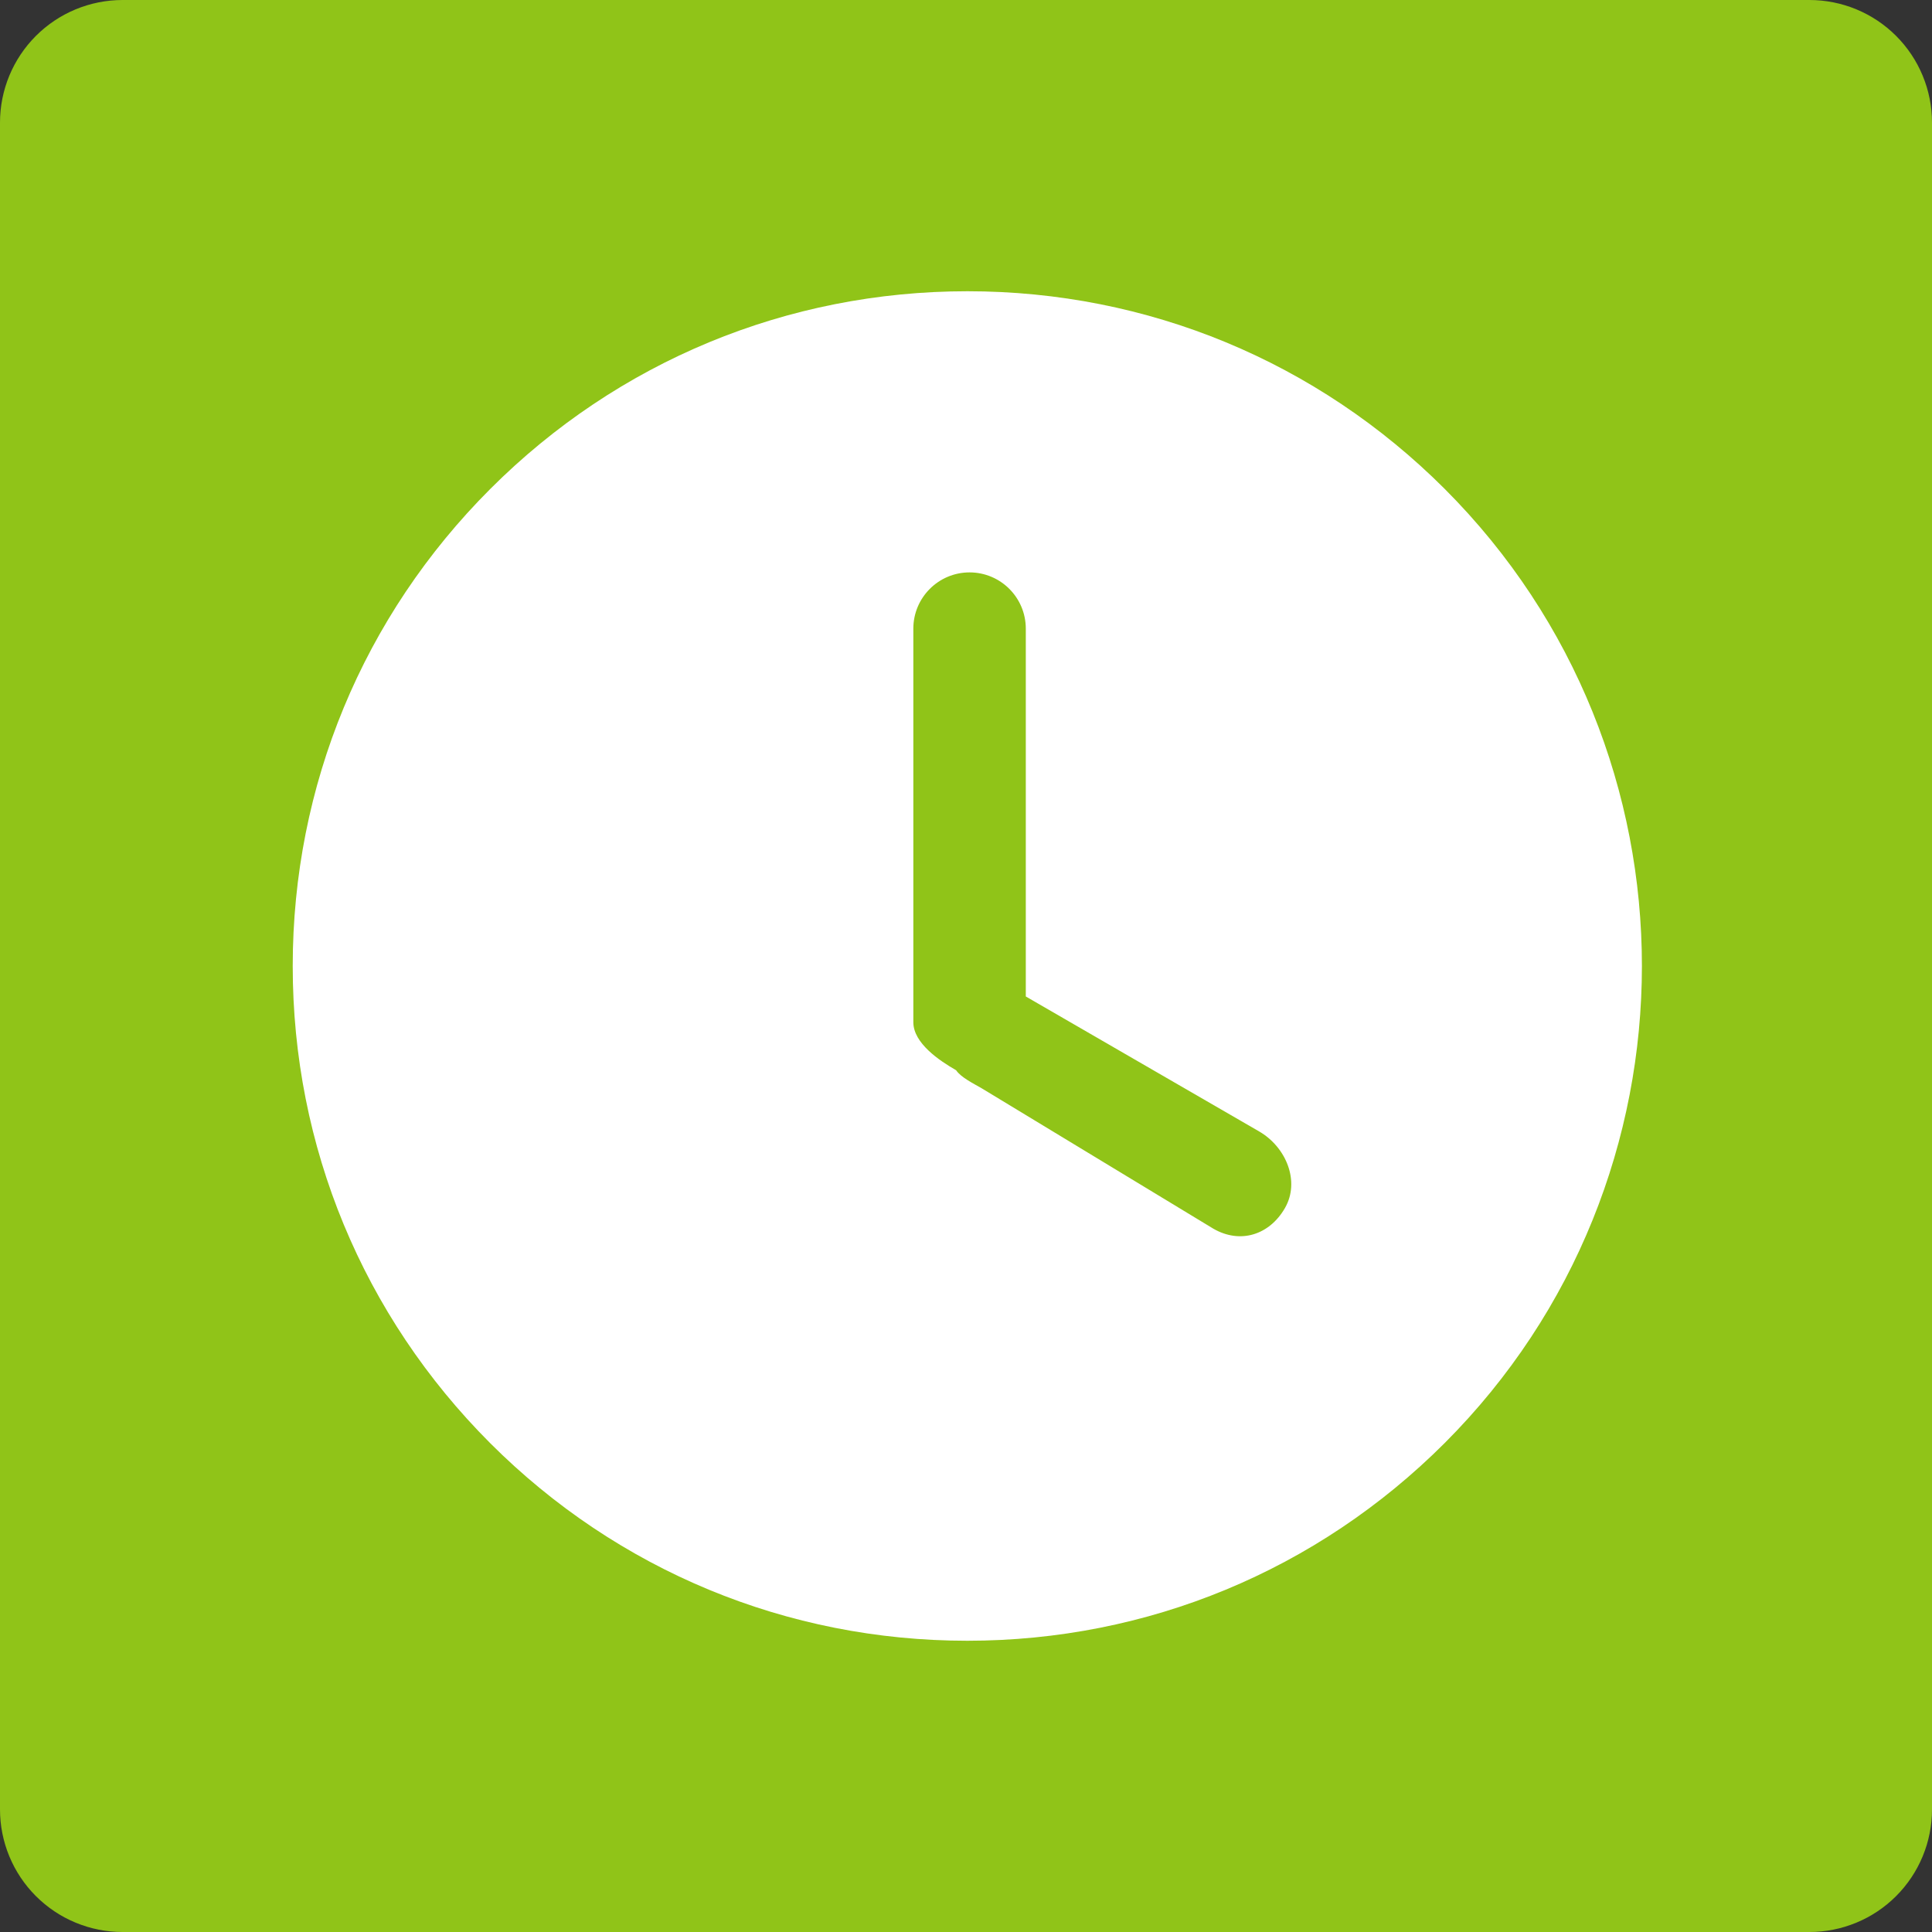
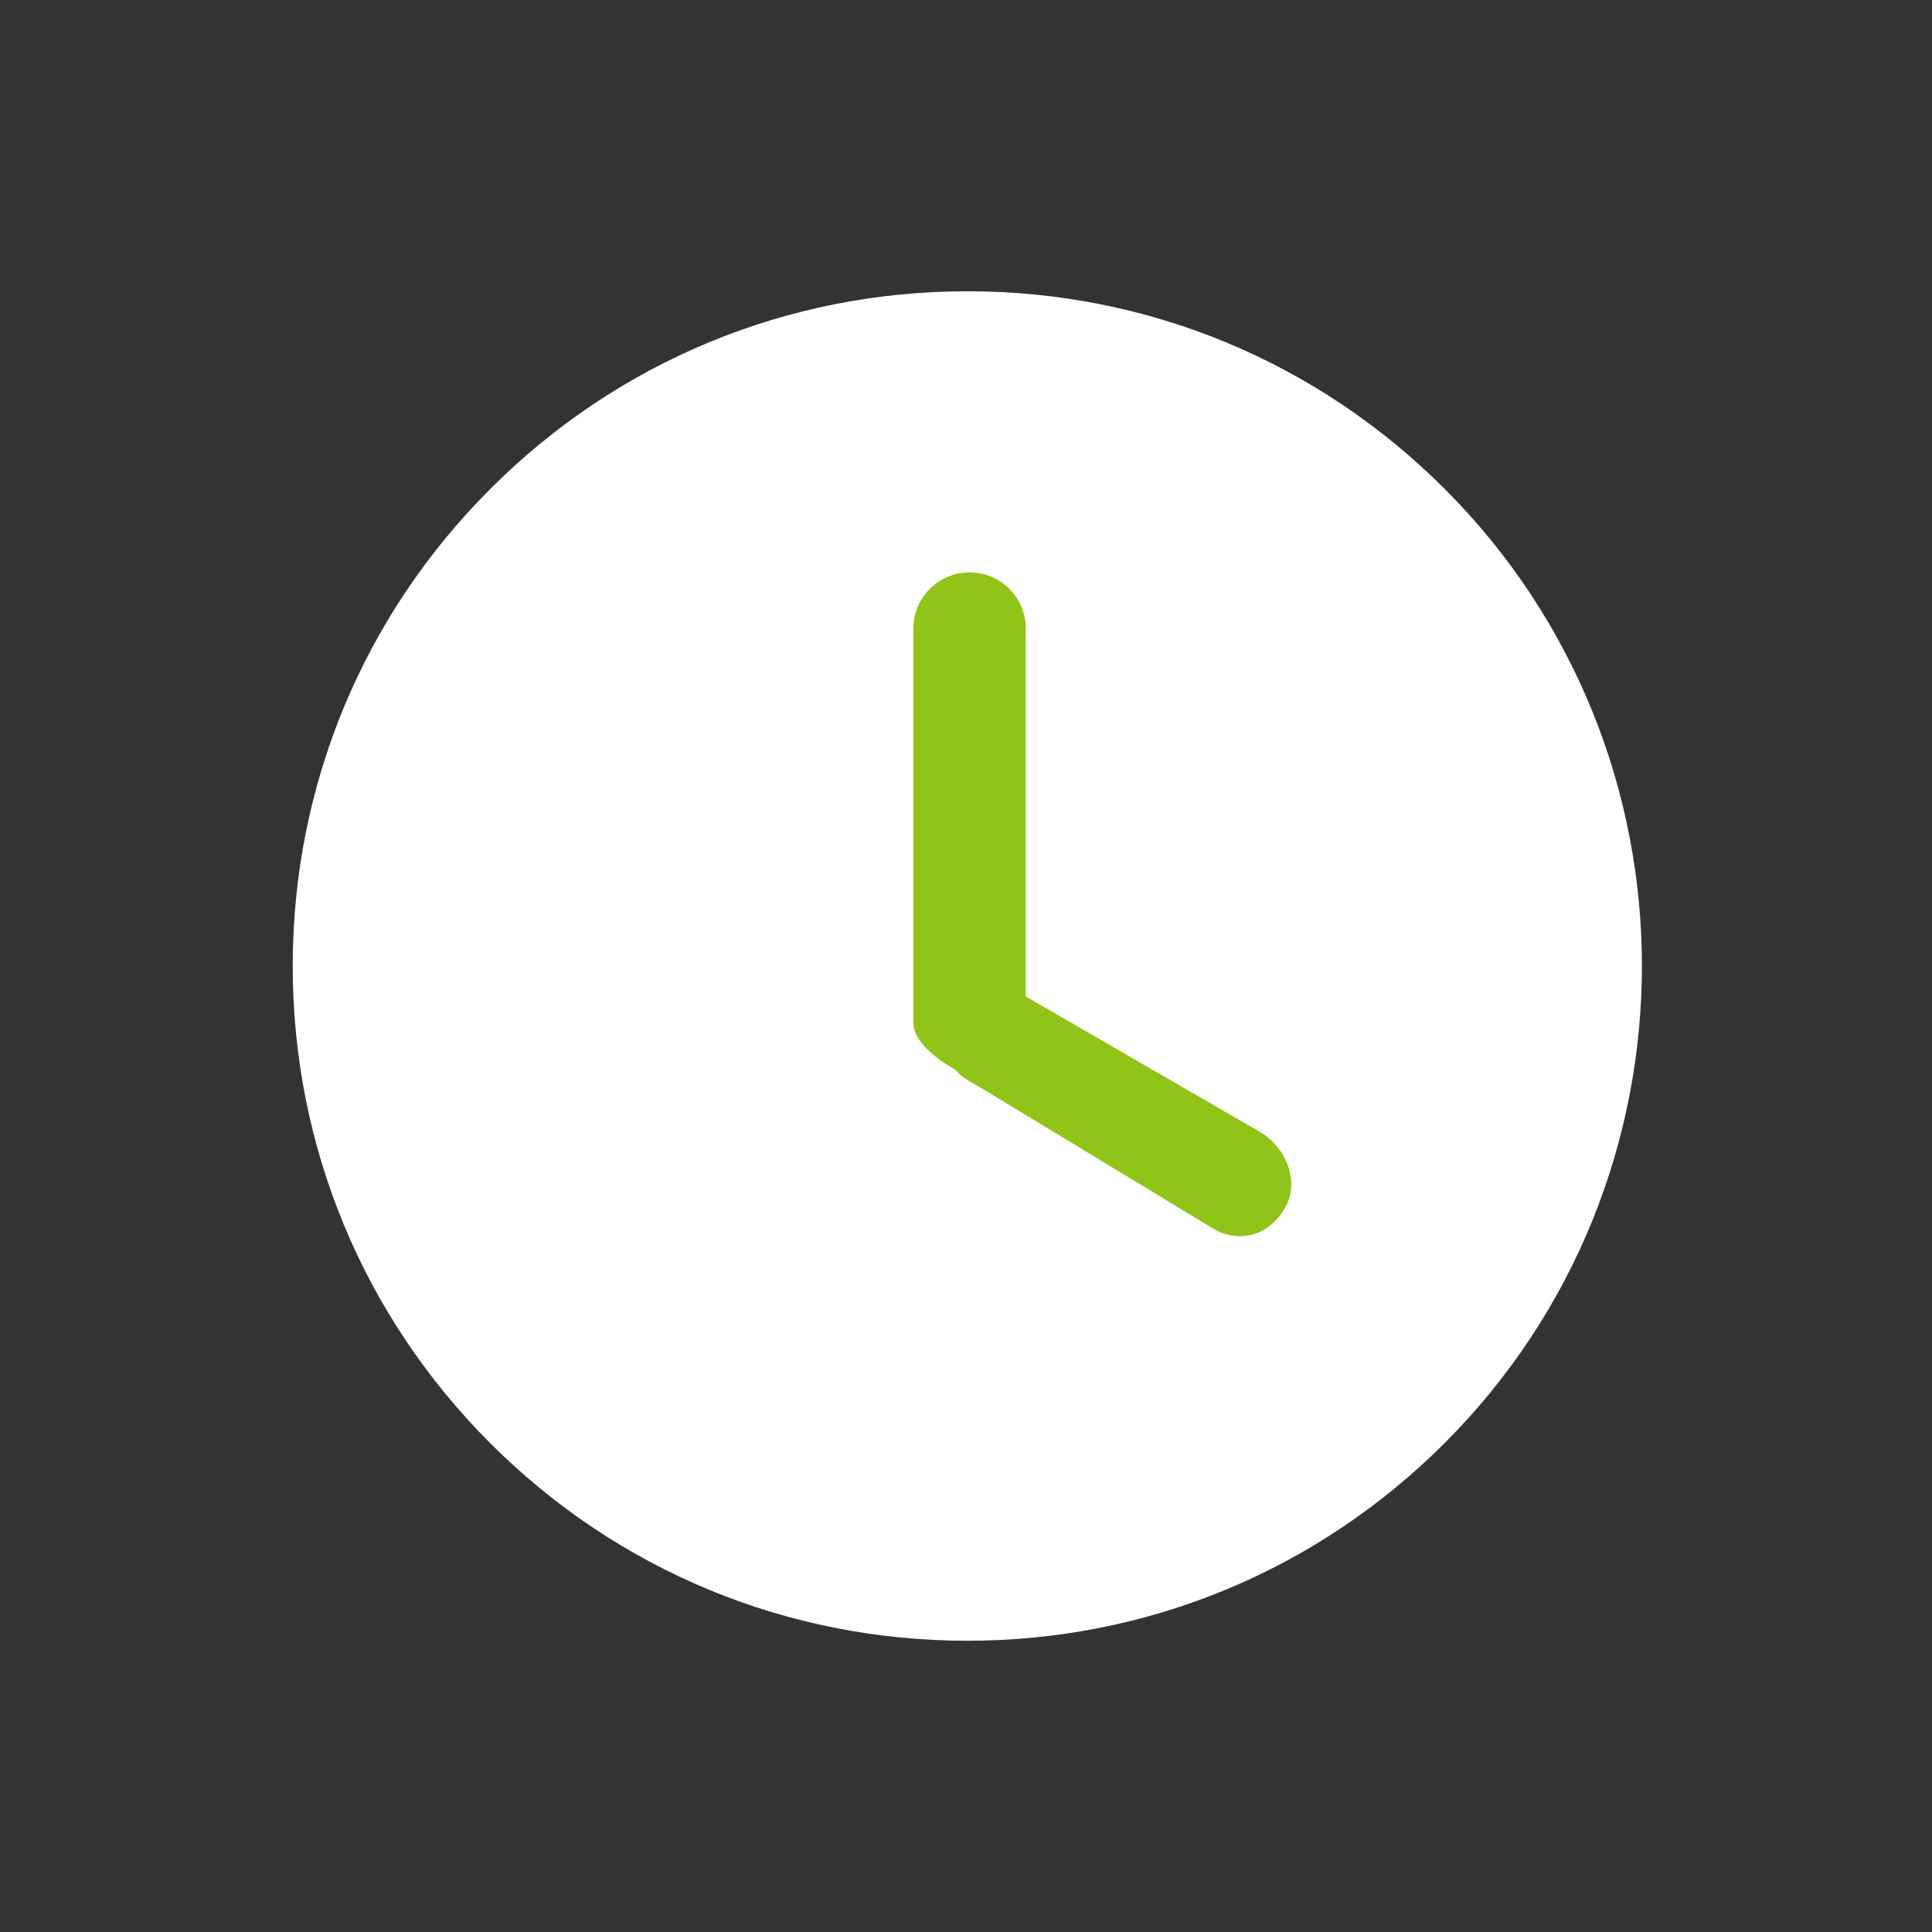
<svg xmlns="http://www.w3.org/2000/svg" width="1466px" height="1466px" viewBox="0 0 1466 1466" version="1.1">
  <rect x="0" y="0" width="1466" height="1466" fill="#333333" stroke="none" />
  <g id="预约挂号">
-     <path d="M92.999 0L1373 0Q1375.28 0 1377.56 0.112Q1379.84 0.224 1382.12 0.448Q1384.39 0.672 1386.65 1.007Q1388.91 1.342 1391.14 1.787Q1393.38 2.232 1395.6 2.787Q1397.81 3.342 1400 4.005Q1402.18 4.667 1404.33 5.436Q1406.48 6.205 1408.59 7.079Q1410.7 7.953 1412.76 8.929Q1414.83 9.905 1416.84 10.981Q1418.85 12.057 1420.81 13.231Q1422.77 14.405 1424.67 15.673Q1426.57 16.942 1428.4 18.302Q1430.23 19.662 1432 21.11Q1433.76 22.558 1435.46 24.091Q1437.15 25.625 1438.76 27.239Q1440.38 28.853 1441.91 30.545Q1443.44 32.236 1444.89 34.001Q1446.34 35.766 1447.7 37.6Q1449.06 39.433 1450.33 41.331Q1451.6 43.23 1452.77 45.188Q1453.94 47.146 1455.02 49.16Q1456.09 51.173 1457.07 53.237Q1458.05 55.301 1458.92 57.41Q1459.79 59.519 1460.56 61.669Q1461.33 63.818 1462 66.003Q1462.66 68.188 1463.21 70.402Q1463.77 72.617 1464.21 74.856Q1464.66 77.095 1464.99 79.353Q1465.33 81.612 1465.55 83.883Q1465.78 86.156 1465.89 88.436Q1466 90.716 1466 92.999L1466 1373Q1466 1375.28 1465.89 1377.56Q1465.78 1379.84 1465.55 1382.12Q1465.33 1384.39 1464.99 1386.65Q1464.66 1388.91 1464.21 1391.14Q1463.77 1393.38 1463.21 1395.6Q1462.66 1397.81 1462 1400Q1461.33 1402.18 1460.56 1404.33Q1459.79 1406.48 1458.92 1408.59Q1458.05 1410.7 1457.07 1412.76Q1456.09 1414.83 1455.02 1416.84Q1453.94 1418.85 1452.77 1420.81Q1451.6 1422.77 1450.33 1424.67Q1449.06 1426.57 1447.7 1428.4Q1446.34 1430.23 1444.89 1432Q1443.44 1433.76 1441.91 1435.46Q1440.38 1437.15 1438.76 1438.76Q1437.15 1440.38 1435.46 1441.91Q1433.76 1443.44 1432 1444.89Q1430.23 1446.34 1428.4 1447.7Q1426.57 1449.06 1424.67 1450.33Q1422.77 1451.6 1420.81 1452.77Q1418.85 1453.94 1416.84 1455.02Q1414.83 1456.09 1412.76 1457.07Q1410.7 1458.05 1408.59 1458.92Q1406.48 1459.79 1404.33 1460.56Q1402.18 1461.33 1400 1462Q1397.81 1462.66 1395.6 1463.21Q1393.38 1463.77 1391.14 1464.21Q1388.91 1464.66 1386.65 1464.99Q1384.39 1465.33 1382.12 1465.55Q1379.84 1465.78 1377.56 1465.89Q1375.28 1466 1373 1466L92.999 1466Q90.716 1466 88.436 1465.89Q86.156 1465.78 83.883 1465.55Q81.612 1465.33 79.353 1464.99Q77.095 1464.66 74.856 1464.21Q72.617 1463.77 70.402 1463.21Q68.188 1462.66 66.003 1462Q63.818 1461.33 61.669 1460.56Q59.519 1459.79 57.41 1458.92Q55.301 1458.05 53.237 1457.07Q51.173 1456.09 49.16 1455.02Q47.146 1453.94 45.188 1452.77Q43.23 1451.6 41.331 1450.33Q39.433 1449.06 37.6 1447.7Q35.766 1446.34 34.001 1444.89Q32.236 1443.44 30.545 1441.91Q28.853 1440.38 27.239 1438.76Q25.625 1437.15 24.091 1435.46Q22.558 1433.76 21.11 1432Q19.662 1430.23 18.302 1428.4Q16.942 1426.57 15.673 1424.67Q14.405 1422.77 13.231 1420.81Q12.057 1418.85 10.981 1416.84Q9.905 1414.83 8.929 1412.76Q7.953 1410.7 7.079 1408.59Q6.205 1406.48 5.436 1404.33Q4.667 1402.18 4.005 1400Q3.342 1397.81 2.787 1395.6Q2.232 1393.38 1.787 1391.14Q1.342 1388.91 1.007 1386.65Q0.672 1384.39 0.448 1382.12Q0.224 1379.84 0.112 1377.56Q0 1375.28 0 1373L0 92.999Q0 90.716 0.112 88.436Q0.224 86.156 0.448 83.883Q0.672 81.612 1.007 79.353Q1.342 77.095 1.787 74.856Q2.232 72.617 2.787 70.402Q3.342 68.188 4.005 66.003Q4.667 63.818 5.436 61.669Q6.205 59.519 7.079 57.41Q7.953 55.301 8.929 53.237Q9.905 51.173 10.981 49.16Q12.057 47.146 13.231 45.188Q14.405 43.23 15.673 41.331Q16.942 39.433 18.302 37.6Q19.662 35.766 21.11 34.001Q22.558 32.236 24.091 30.545Q25.625 28.853 27.239 27.239Q28.853 25.625 30.545 24.091Q32.236 22.558 34.001 21.11Q35.766 19.662 37.6 18.302Q39.433 16.942 41.331 15.673Q43.23 14.405 45.188 13.231Q47.146 12.057 49.16 10.981Q51.173 9.905 53.237 8.929Q55.301 7.953 57.41 7.079Q59.519 6.205 61.669 5.436Q63.818 4.667 66.003 4.005Q68.188 3.342 70.402 2.787Q72.617 2.232 74.856 1.787Q77.095 1.342 79.353 1.007Q81.612 0.672 83.883 0.448Q86.156 0.224 88.436 0.112Q90.716 0 92.999 0Z" id="Rectangle" fill="#90C418" fill-rule="evenodd" stroke="none" />
    <path d="M1096.18 370.92C999.46 274.256 870.907 221 734.098 221C597.339 221 468.778 274.256 372.098 370.93C275.379 467.637 222.117 596.222 222.117 733.002C222.092 869.8 275.318 998.361 372.018 1095.12C468.688 1191.74 597.261 1245 734.008 1245C870.817 1245 999.435 1191.7 1096.18 1095.02C1295.77 895.417 1295.8 570.606 1096.18 370.92L1096.18 370.92Z" id="Shape-path" fill="#FFFFFF" stroke="none" />
    <path d="M974.982 916.724C963.204 937.122 941.102 944.112 920.71 932.342L744.707 825.674C738.776 822.256 729.05 817.437 725.507 812.106C712.709 804.766 693.04 791.497 693.04 775.67L693.04 477.004C693.04 453.45 712.154 434.334 735.702 434.334C759.256 434.334 778.374 453.448 778.374 477.004L778.374 756.126L955.354 858.483C975.793 870.259 986.758 896.326 974.982 916.724L974.982 916.724Z" id="Shape-path" fill="#90C418" stroke="none" />
  </g>
</svg>